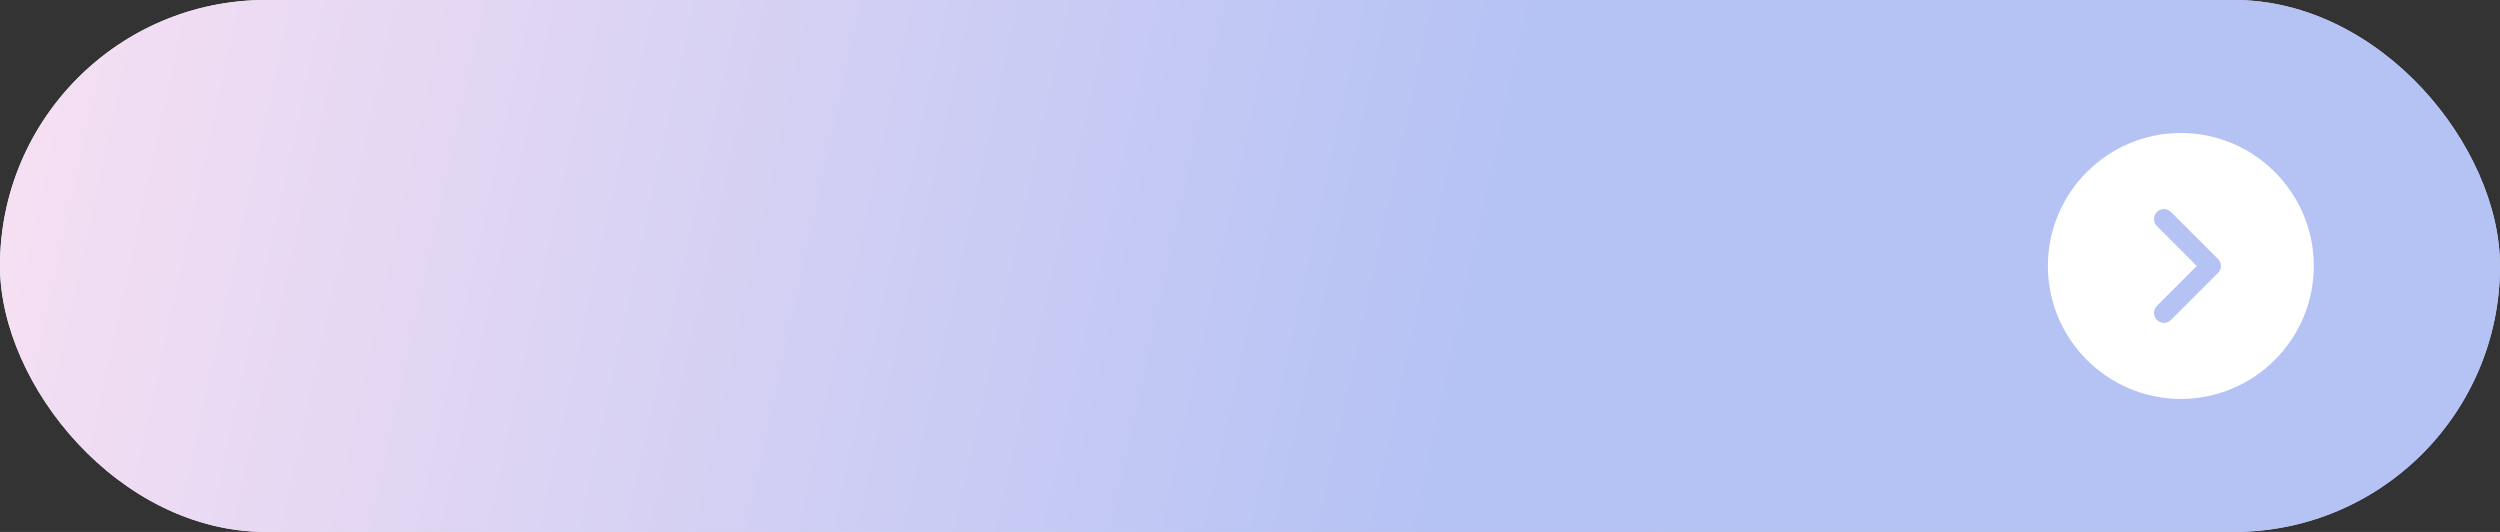
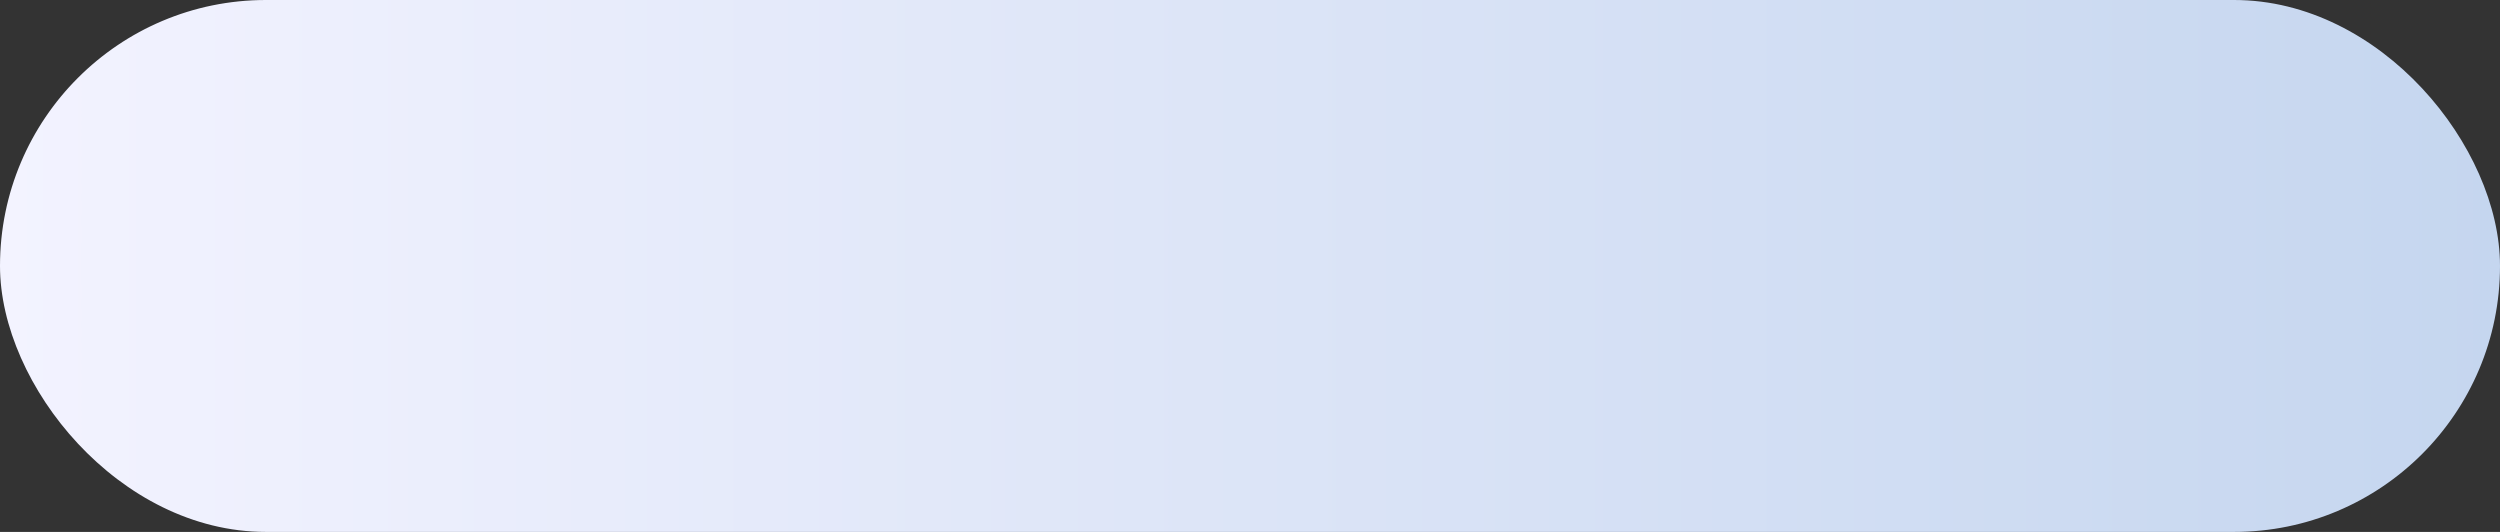
<svg xmlns="http://www.w3.org/2000/svg" width="188" height="40" viewBox="0 0 188 40" fill="none">
  <rect x="0" y="0" width="188" height="40" fill="#333333" stroke="none" />
  <rect width="188" height="40" rx="20" fill="url(#paint0_linear_21_18)" />
-   <rect width="188" height="40" rx="20" fill="url(#paint1_linear_21_18)" />
-   <path d="M164 10C158.49 10 154 14.49 154 20C154 25.51 158.49 30 164 30C169.51 30 174 25.51 174 20C174 14.49 169.51 10 164 10ZM166.79 20.53L163.26 24.06C163.11 24.21 162.92 24.28 162.73 24.28C162.54 24.28 162.35 24.21 162.2 24.06C161.91 23.77 161.91 23.29 162.2 23L165.2 20L162.2 17C161.91 16.71 161.91 16.23 162.2 15.94C162.49 15.65 162.97 15.65 163.26 15.94L166.79 19.47C167.09 19.76 167.09 20.24 166.79 20.53Z" fill="white" />
  <defs>
    <linearGradient id="paint0_linear_21_18" x1="0" y1="20" x2="188" y2="20" gradientUnits="userSpaceOnUse">
      <stop stop-color="#F3F3FF" />
      <stop offset="1" stop-color="#C5D6EF" />
    </linearGradient>
    <linearGradient id="paint1_linear_21_18" x1="-1.49012e-07" y1="20" x2="108" y2="43.5" gradientUnits="userSpaceOnUse">
      <stop stop-color="#F5DFF3" />
      <stop offset="1" stop-color="#B4C2F4" />
    </linearGradient>
  </defs>
</svg>